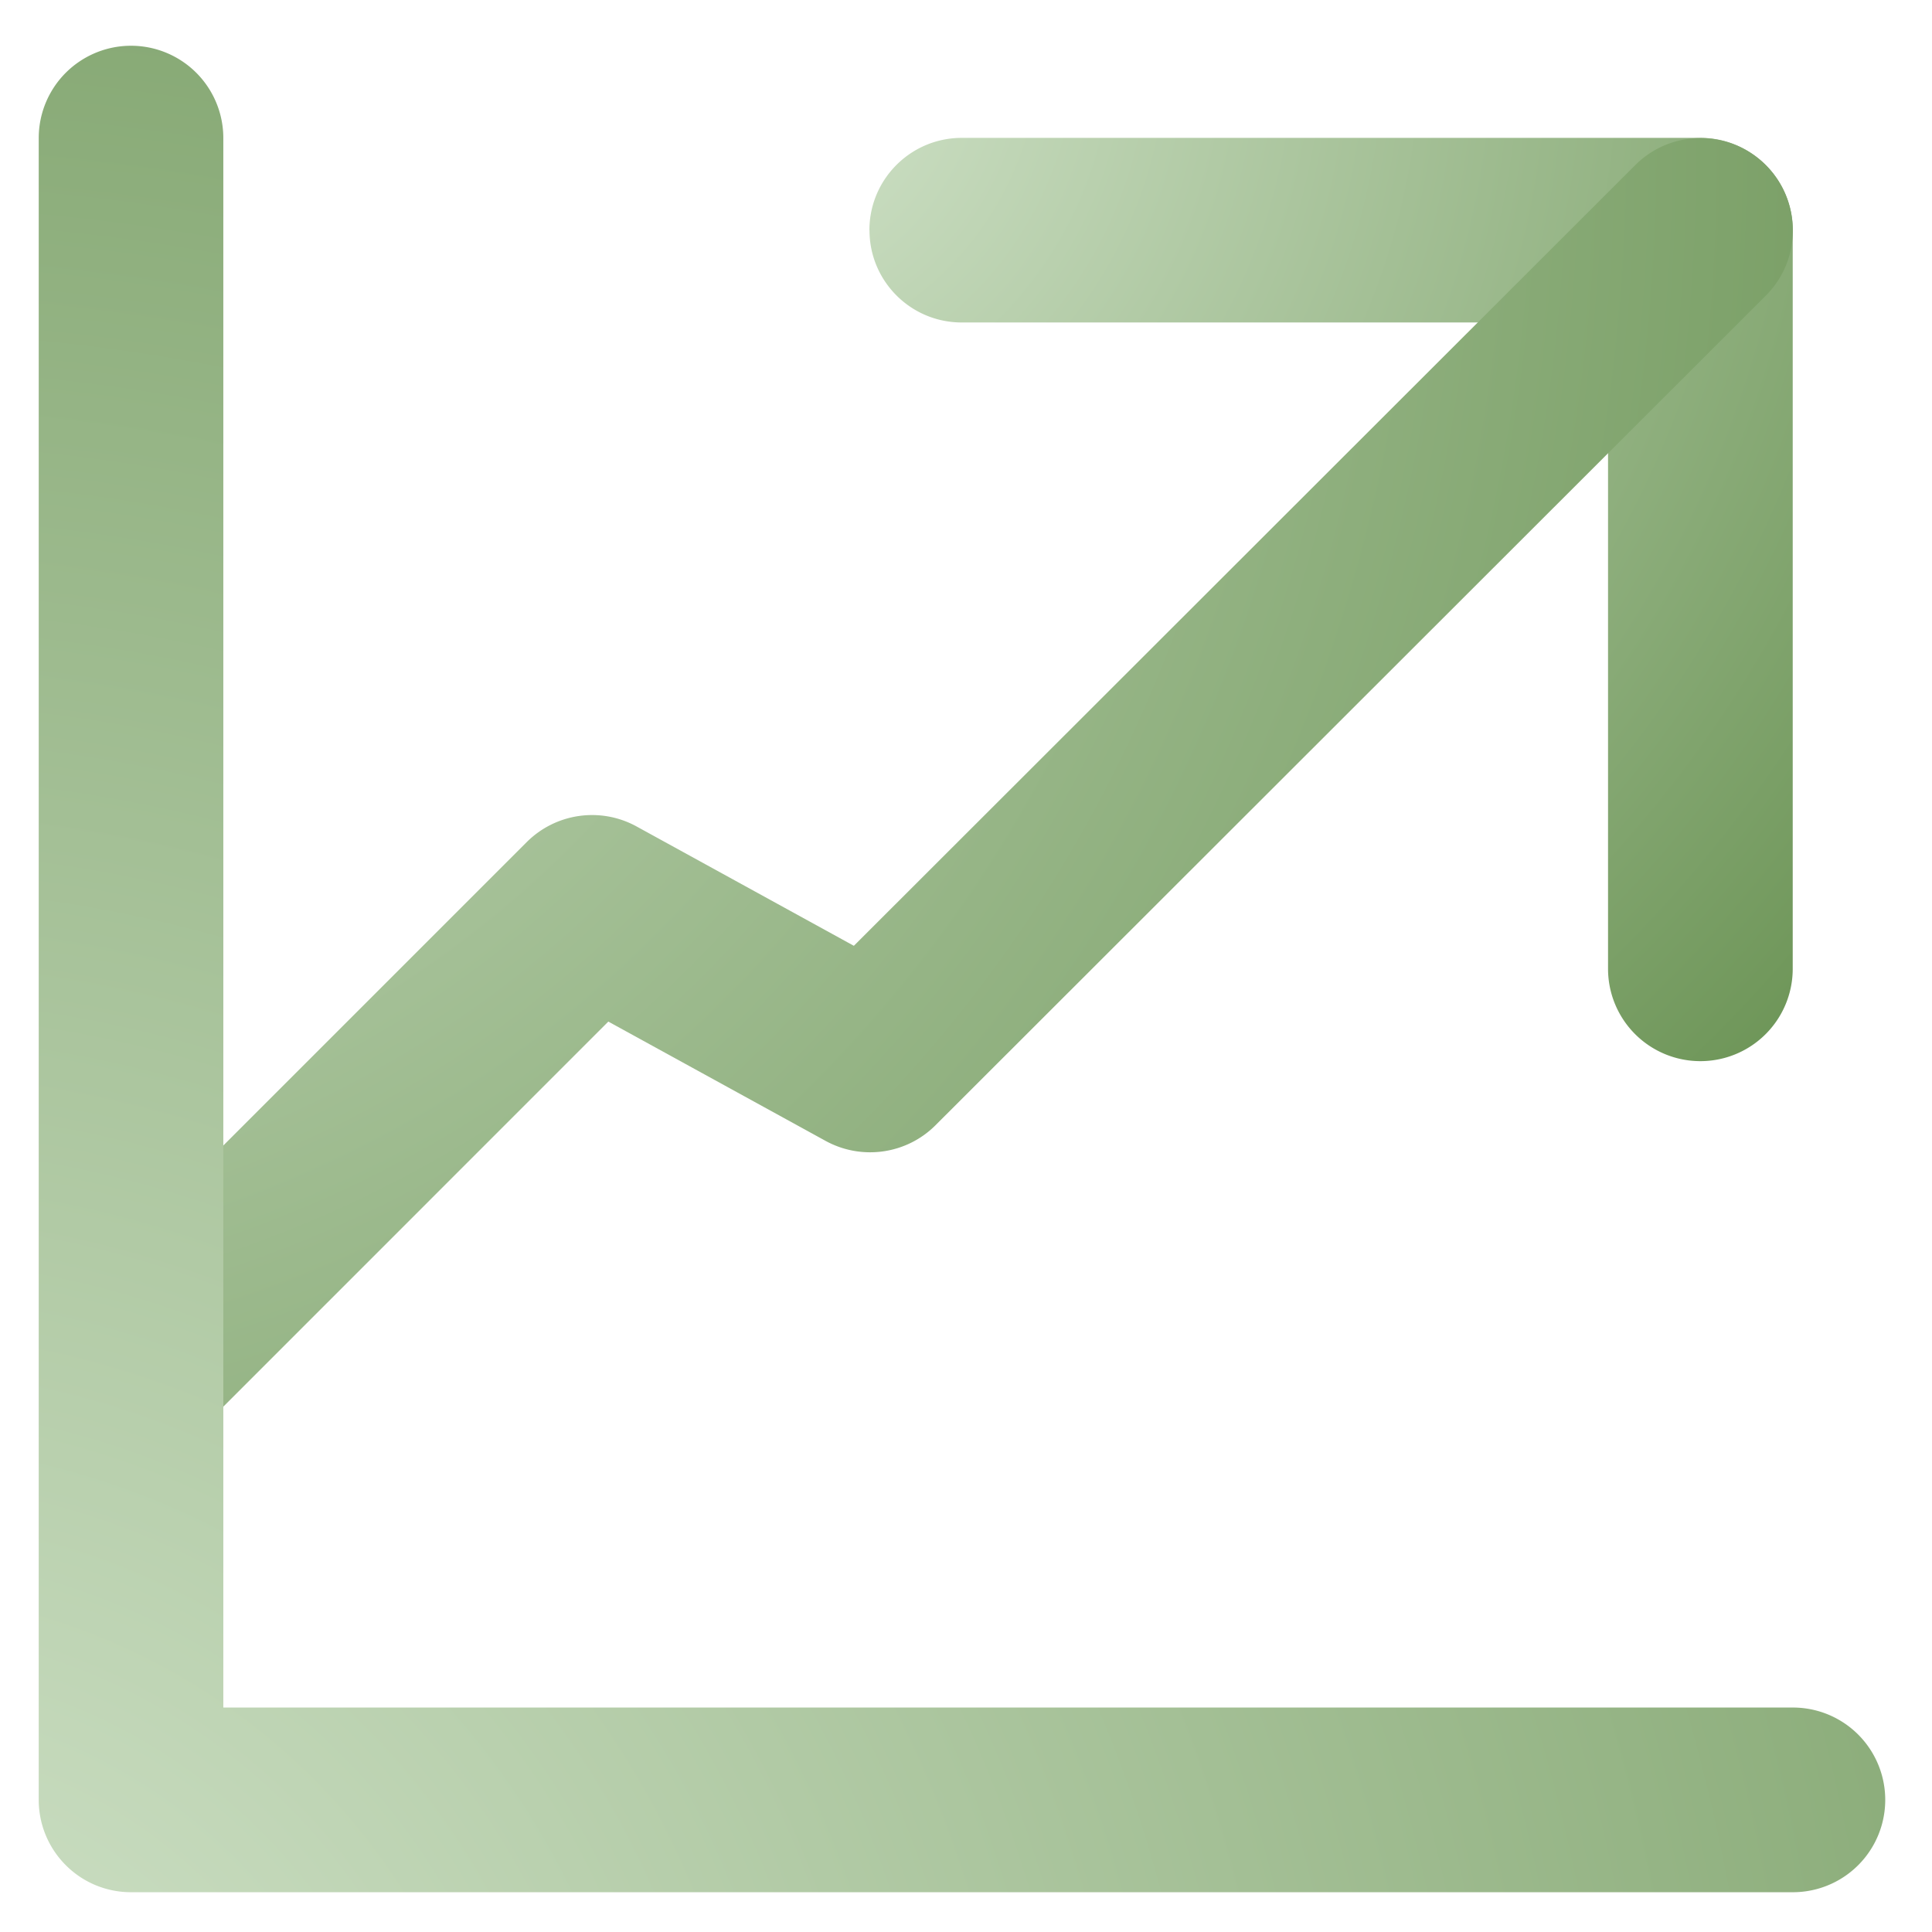
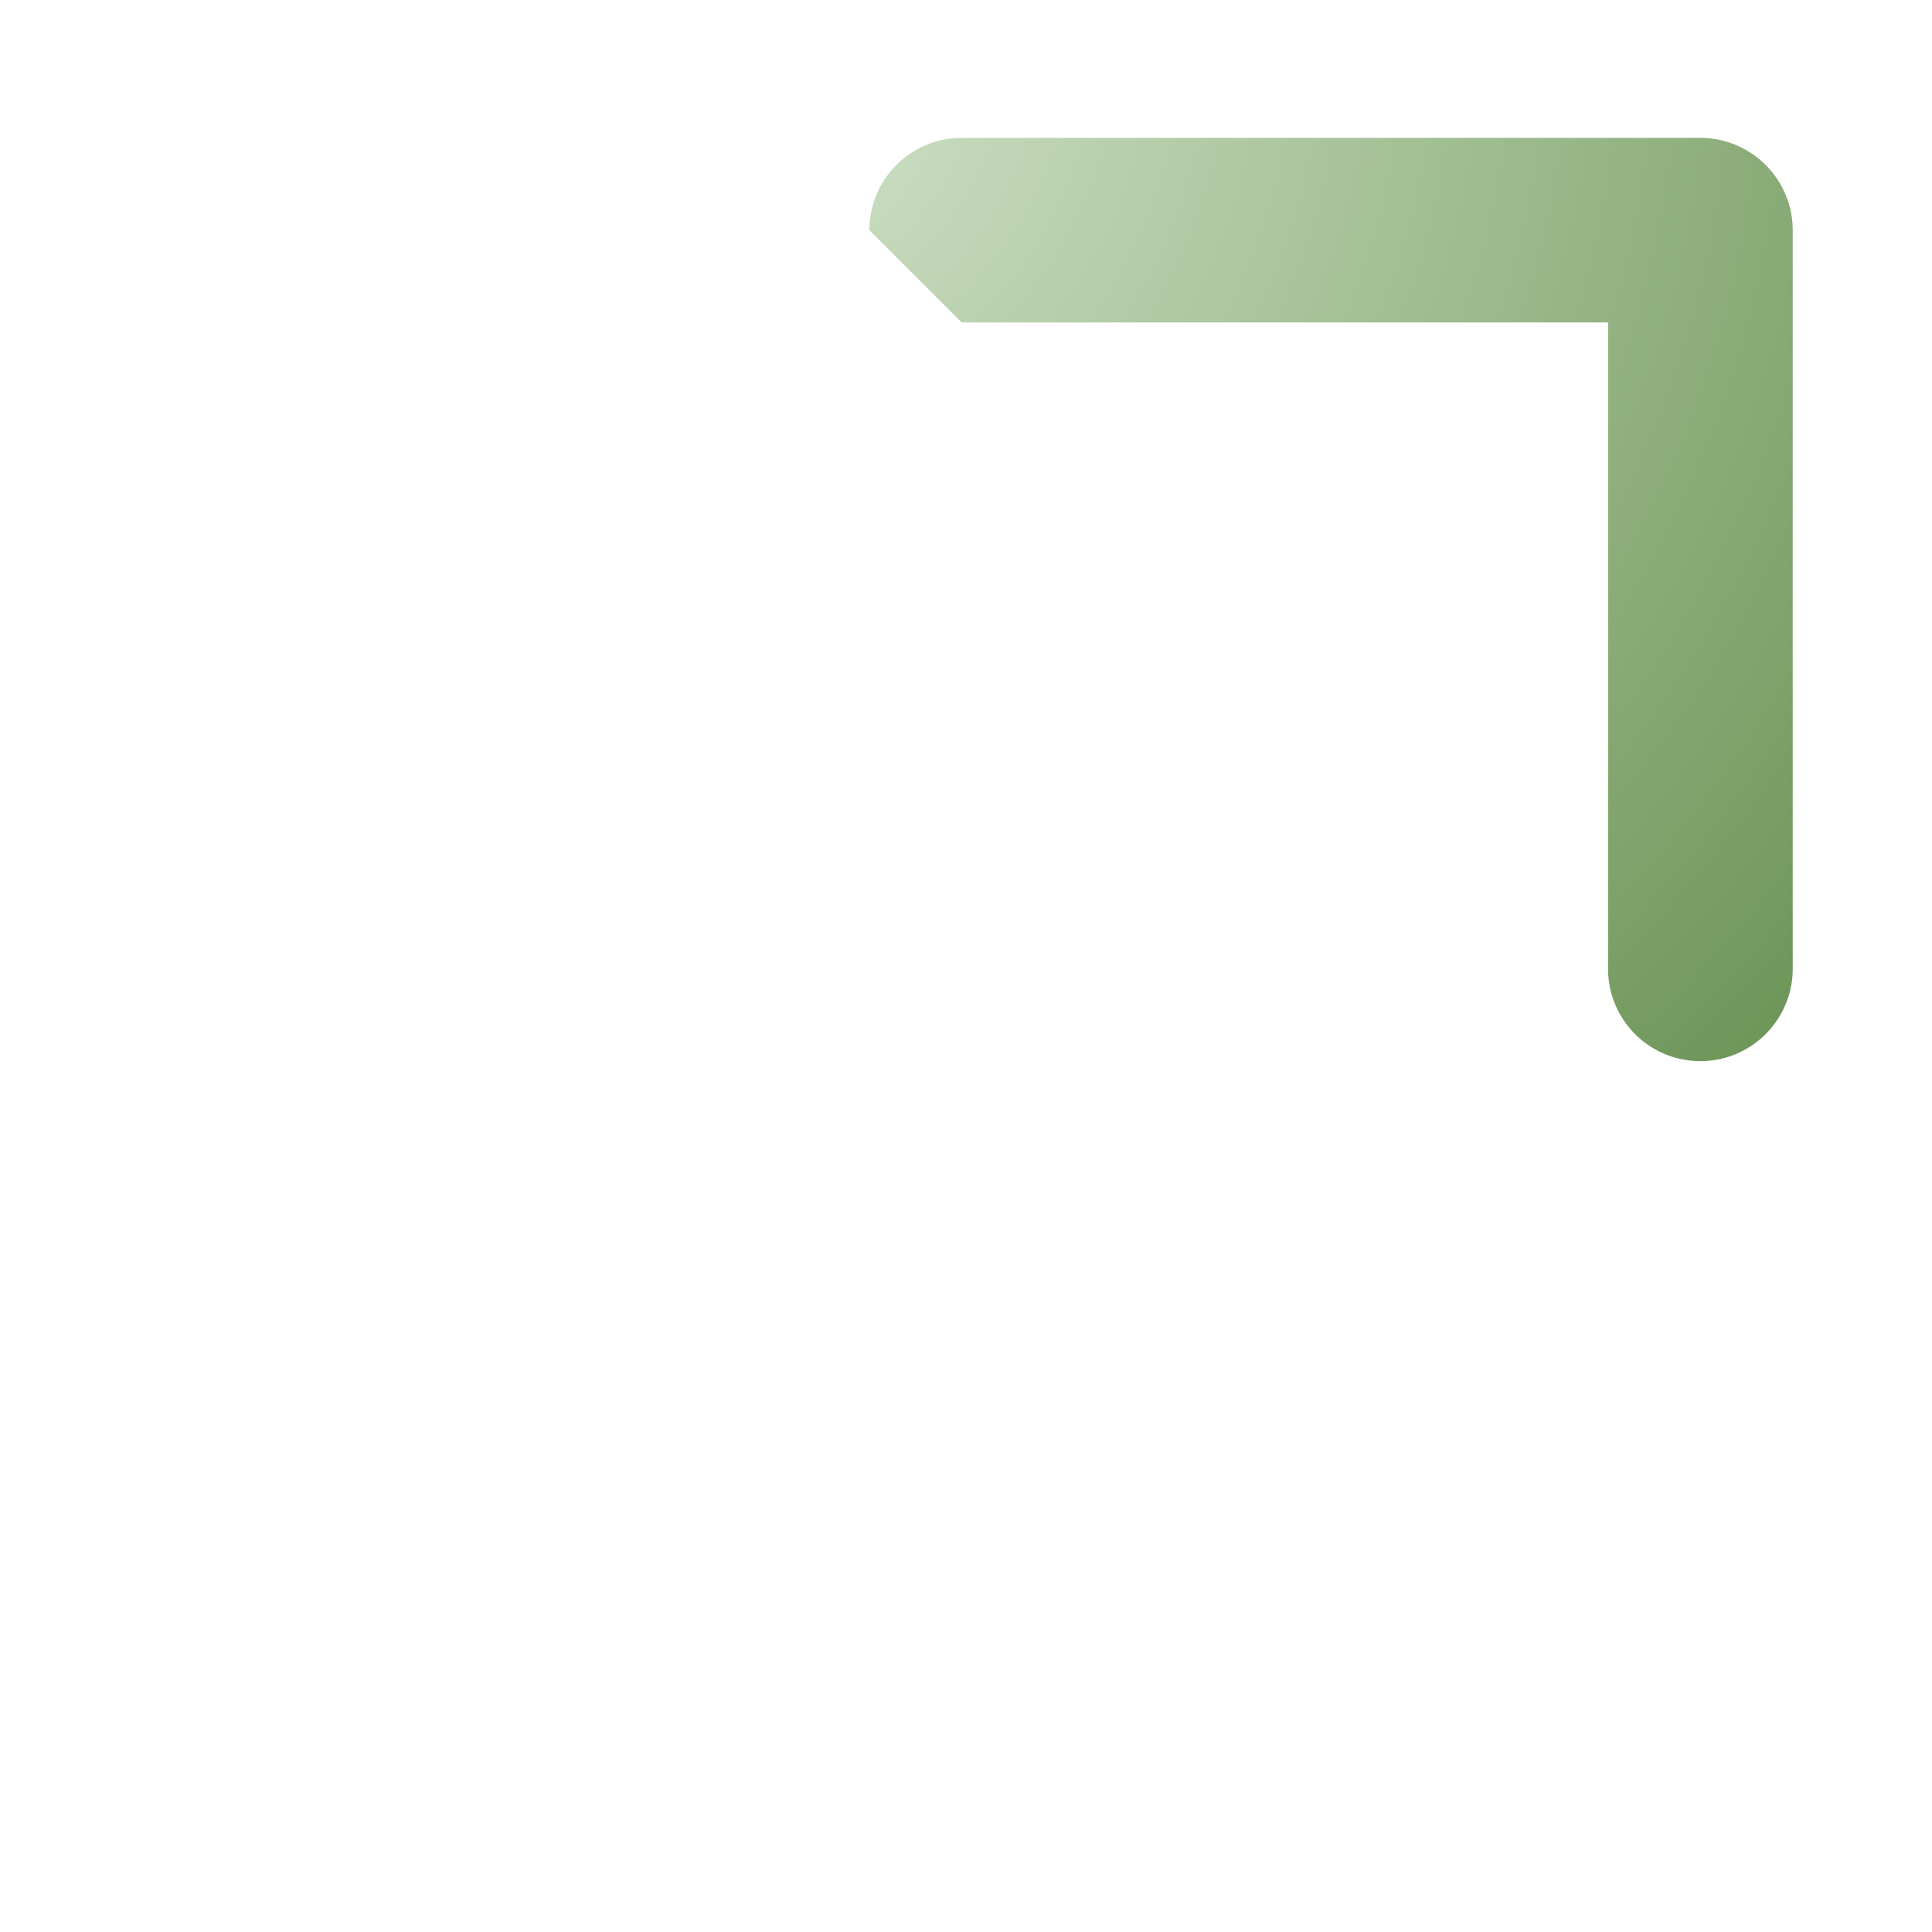
<svg xmlns="http://www.w3.org/2000/svg" width="22" height="22" fill="none">
-   <path fill="url(#a)" fill-rule="evenodd" d="M9.9 2.622c0-.581.471-1.052 1.052-1.052h8.41c.58 0 1.052.471 1.052 1.052v8.41a1.051 1.051 0 1 1-2.103 0v-7.36h-7.36c-.58 0-1.05-.47-1.05-1.05" clip-rule="evenodd" />
-   <path fill="url(#b)" fill-rule="evenodd" d="M20.108 1.88c.41.411.41 1.077-.001 1.487l-9.455 9.447c-.33.33-.84.402-1.25.178l-2.475-1.359-4.683 4.684A1.051 1.051 0 1 1 .757 14.83l5.24-5.24c.331-.331.84-.404 1.25-.18l2.476 1.36 8.898-8.89c.41-.41 1.076-.41 1.487 0" clip-rule="evenodd" />
-   <path fill="url(#c)" fill-rule="evenodd" d="M.749 21.239a1.05 1.05 0 0 1-.308-.743V1.572a1.051 1.051 0 0 1 2.102 0v17.872h17.873a1.051 1.051 0 0 1 0 2.103H1.492c-.279 0-.546-.11-.743-.308" clip-rule="evenodd" />
+   <path fill="url(#a)" fill-rule="evenodd" d="M9.9 2.622c0-.581.471-1.052 1.052-1.052h8.41c.58 0 1.052.471 1.052 1.052v8.41a1.051 1.051 0 1 1-2.103 0v-7.36h-7.36" clip-rule="evenodd" />
  <defs>
    <radialGradient id="a" cx="0" cy="0" r="1" gradientTransform="rotate(45.365 3.347 9.975)scale(18.236)" gradientUnits="userSpaceOnUse">
      <stop stop-color="#D5E6CE" />
      <stop offset="1" stop-color="#648E4D" />
    </radialGradient>
    <radialGradient id="b" cx="0" cy="0" r="1" gradientTransform="matrix(24.334 18.581 -17.926 23.477 -2.983 .161)" gradientUnits="userSpaceOnUse">
      <stop stop-color="#D5E6CE" />
      <stop offset="1" stop-color="#648E4D" />
    </radialGradient>
    <radialGradient id="c" cx="0" cy="0" r="1" gradientTransform="rotate(-44.635 29.882 14.445)scale(36.473)" gradientUnits="userSpaceOnUse">
      <stop stop-color="#D5E6CE" />
      <stop offset="1" stop-color="#648E4D" />
    </radialGradient>
  </defs>
</svg>